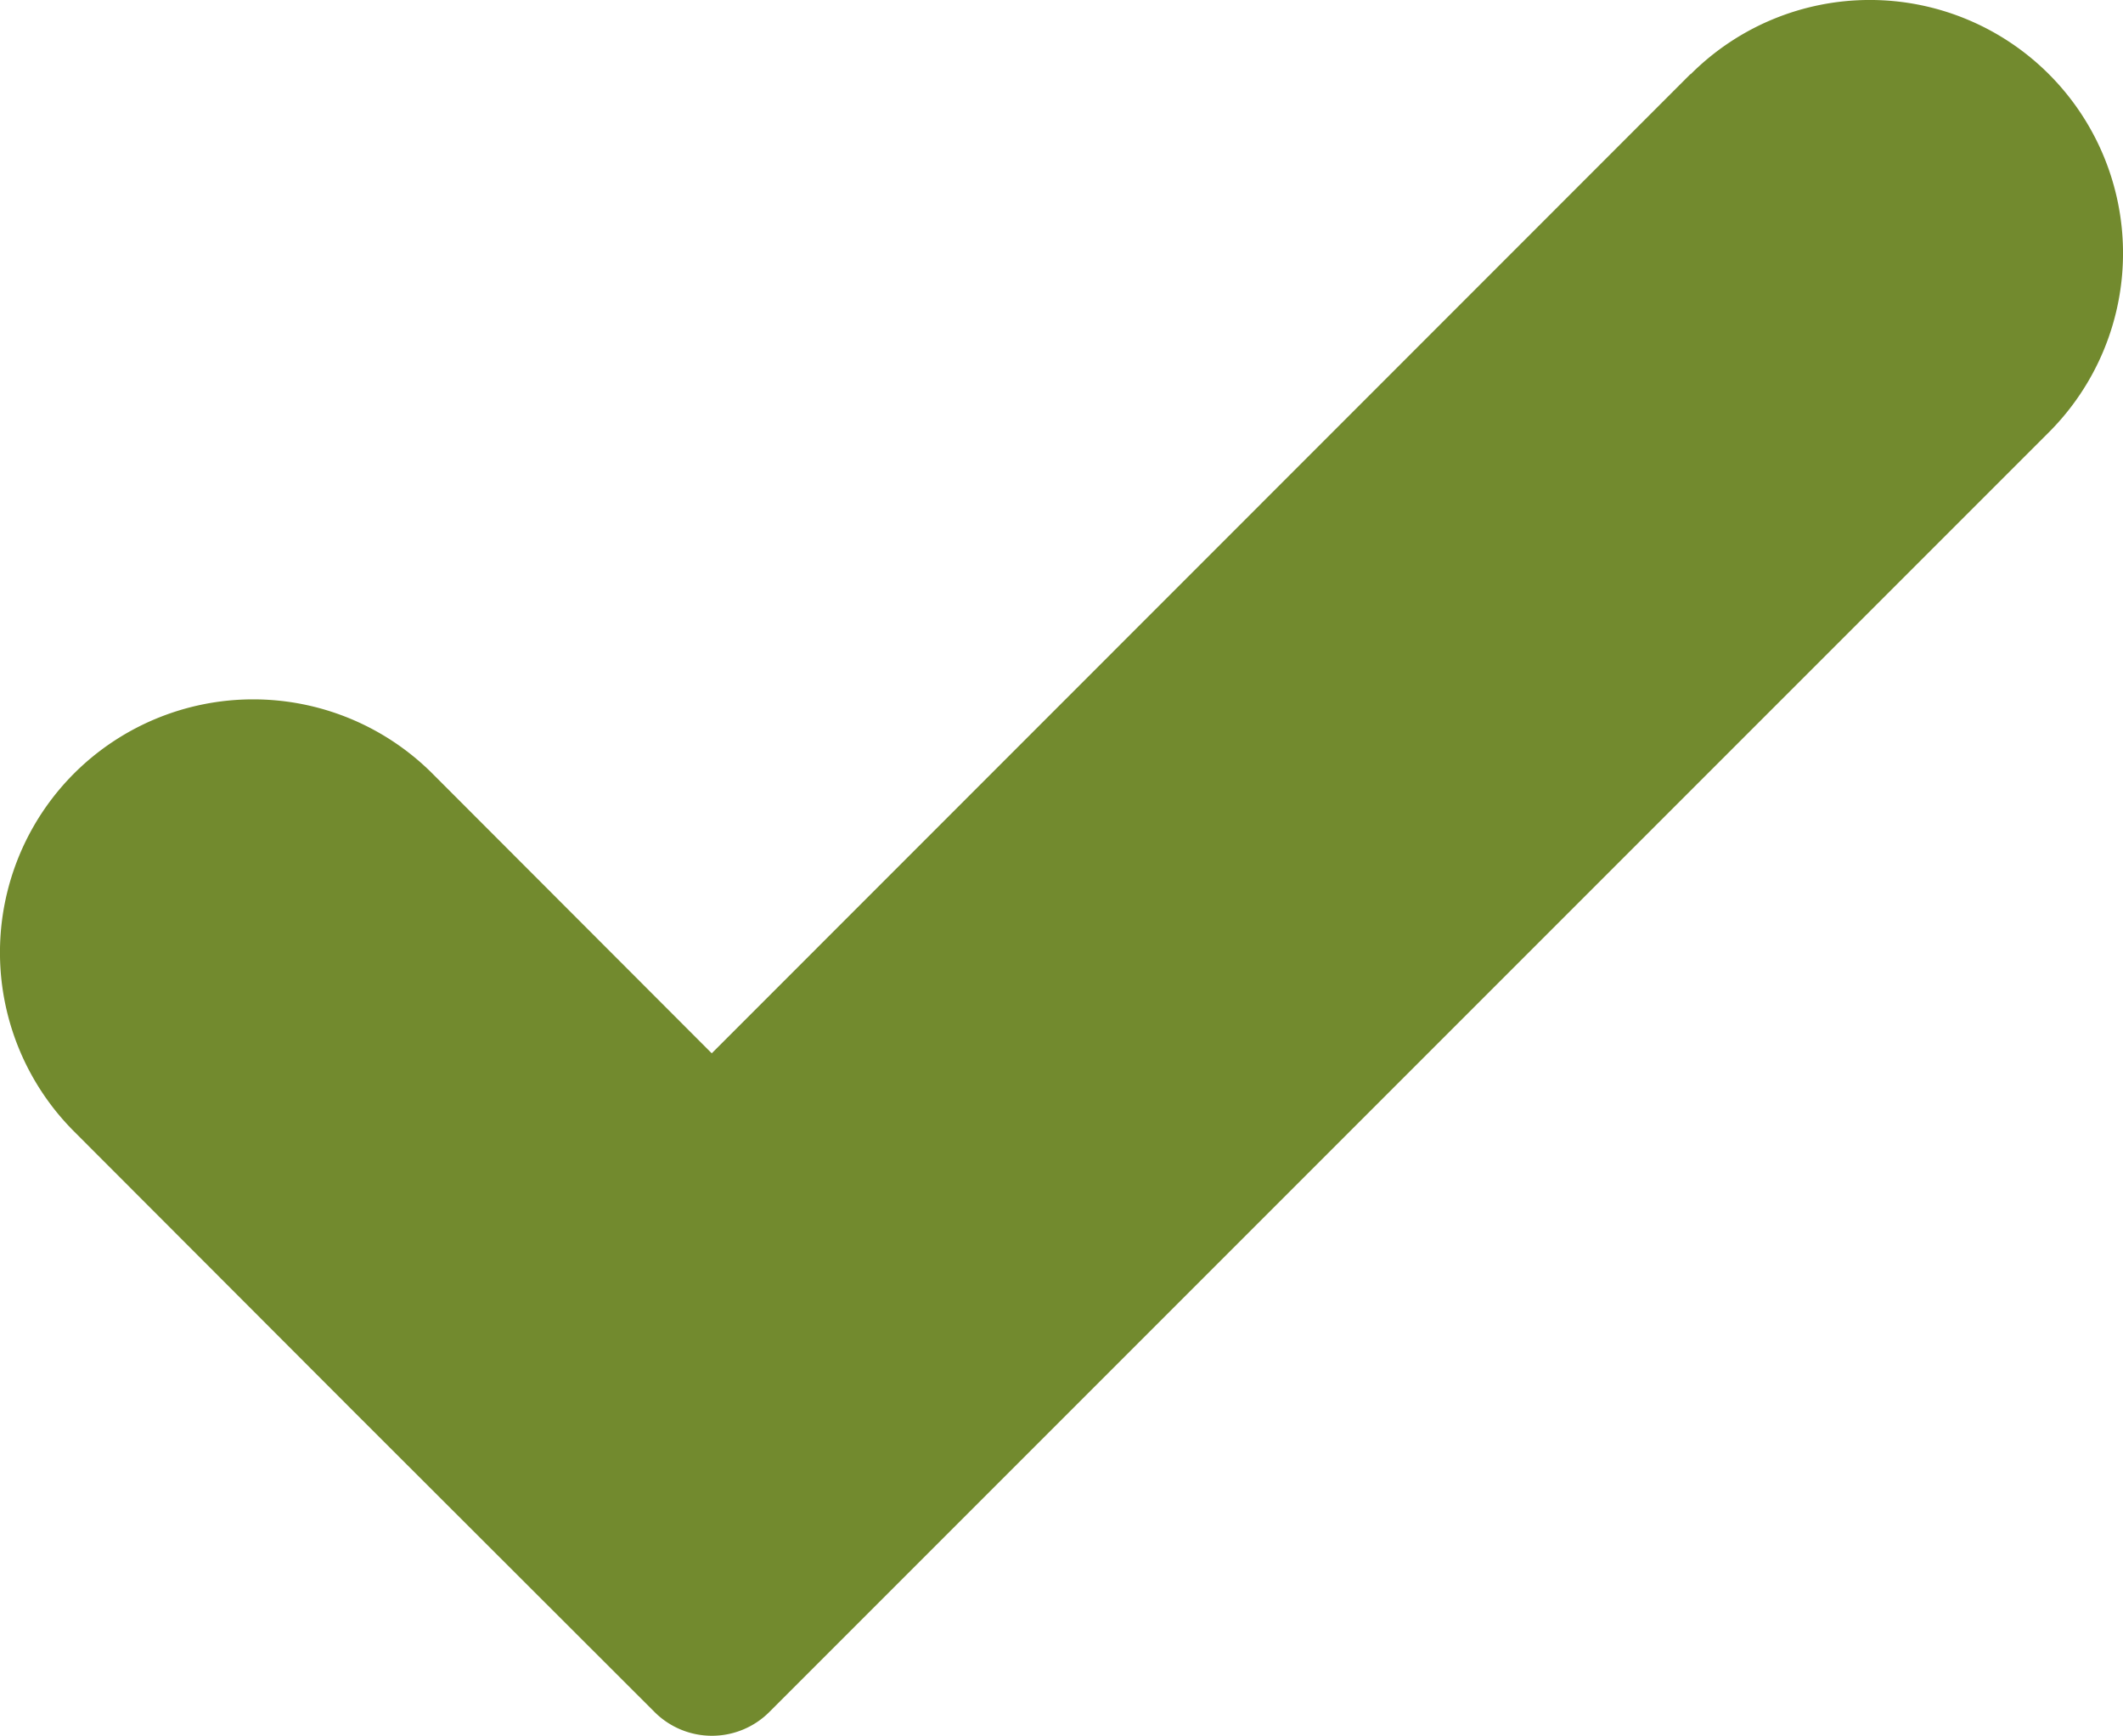
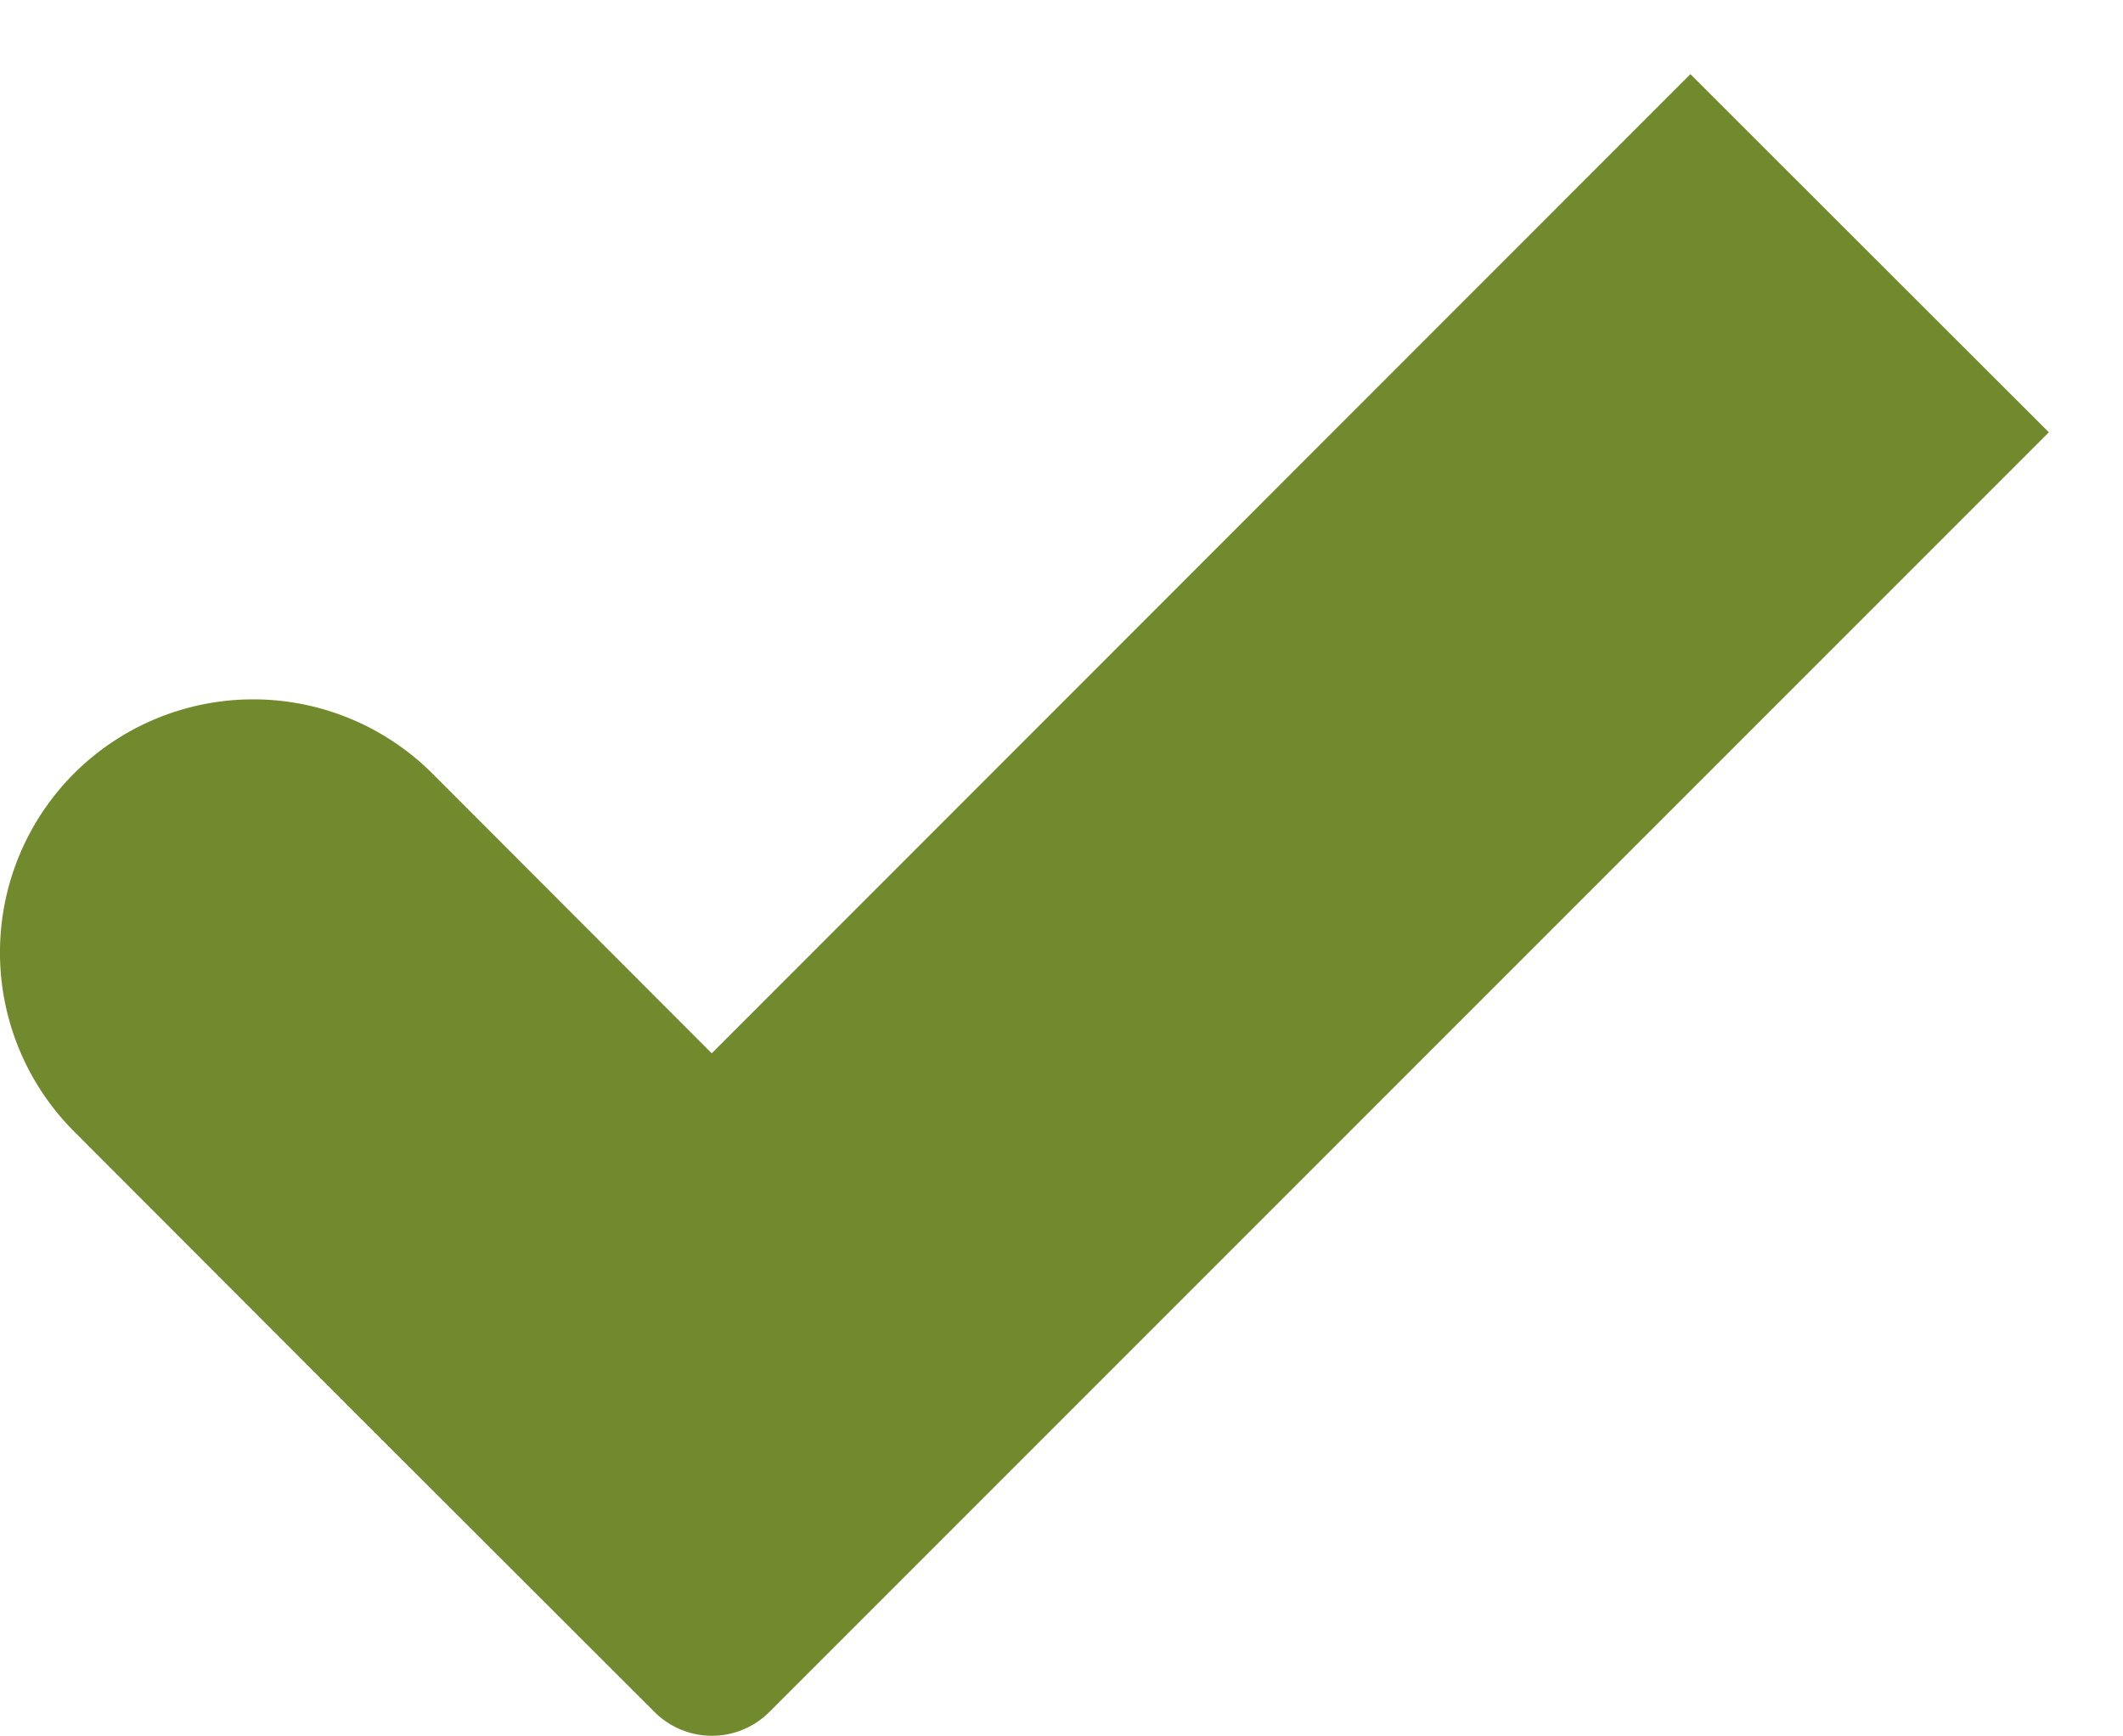
<svg xmlns="http://www.w3.org/2000/svg" id="Layer_1" data-name="Layer 1" viewBox="0 0 57.27 46.82">
  <defs>
    <style>.cls-1{fill:#728a2e;}</style>
  </defs>
  <g id="Layer_2" data-name="Layer 2">
    <g id="Layer_1-2" data-name="Layer 1-2">
      <g id="Group_73" data-name="Group 73">
        <g id="Group_41" data-name="Group 41">
-           <path id="Path_32" data-name="Path 32" class="cls-1" d="M45.6,2,19.2,28.41l-7.54-7.55a6.84,6.84,0,0,0-9.66,0H2a6.83,6.83,0,0,0,0,9.66H2l7.54,7.55,8.12,8.11a2.19,2.19,0,0,0,3.09,0l8.12-8.12,26.4-26.4A6.83,6.83,0,0,0,45.61,2h0" />
+           <path id="Path_32" data-name="Path 32" class="cls-1" d="M45.6,2,19.2,28.41l-7.54-7.55a6.84,6.84,0,0,0-9.66,0H2a6.83,6.83,0,0,0,0,9.66H2l7.54,7.55,8.12,8.11a2.19,2.19,0,0,0,3.09,0l8.12-8.12,26.4-26.4h0" />
        </g>
      </g>
    </g>
  </g>
</svg>